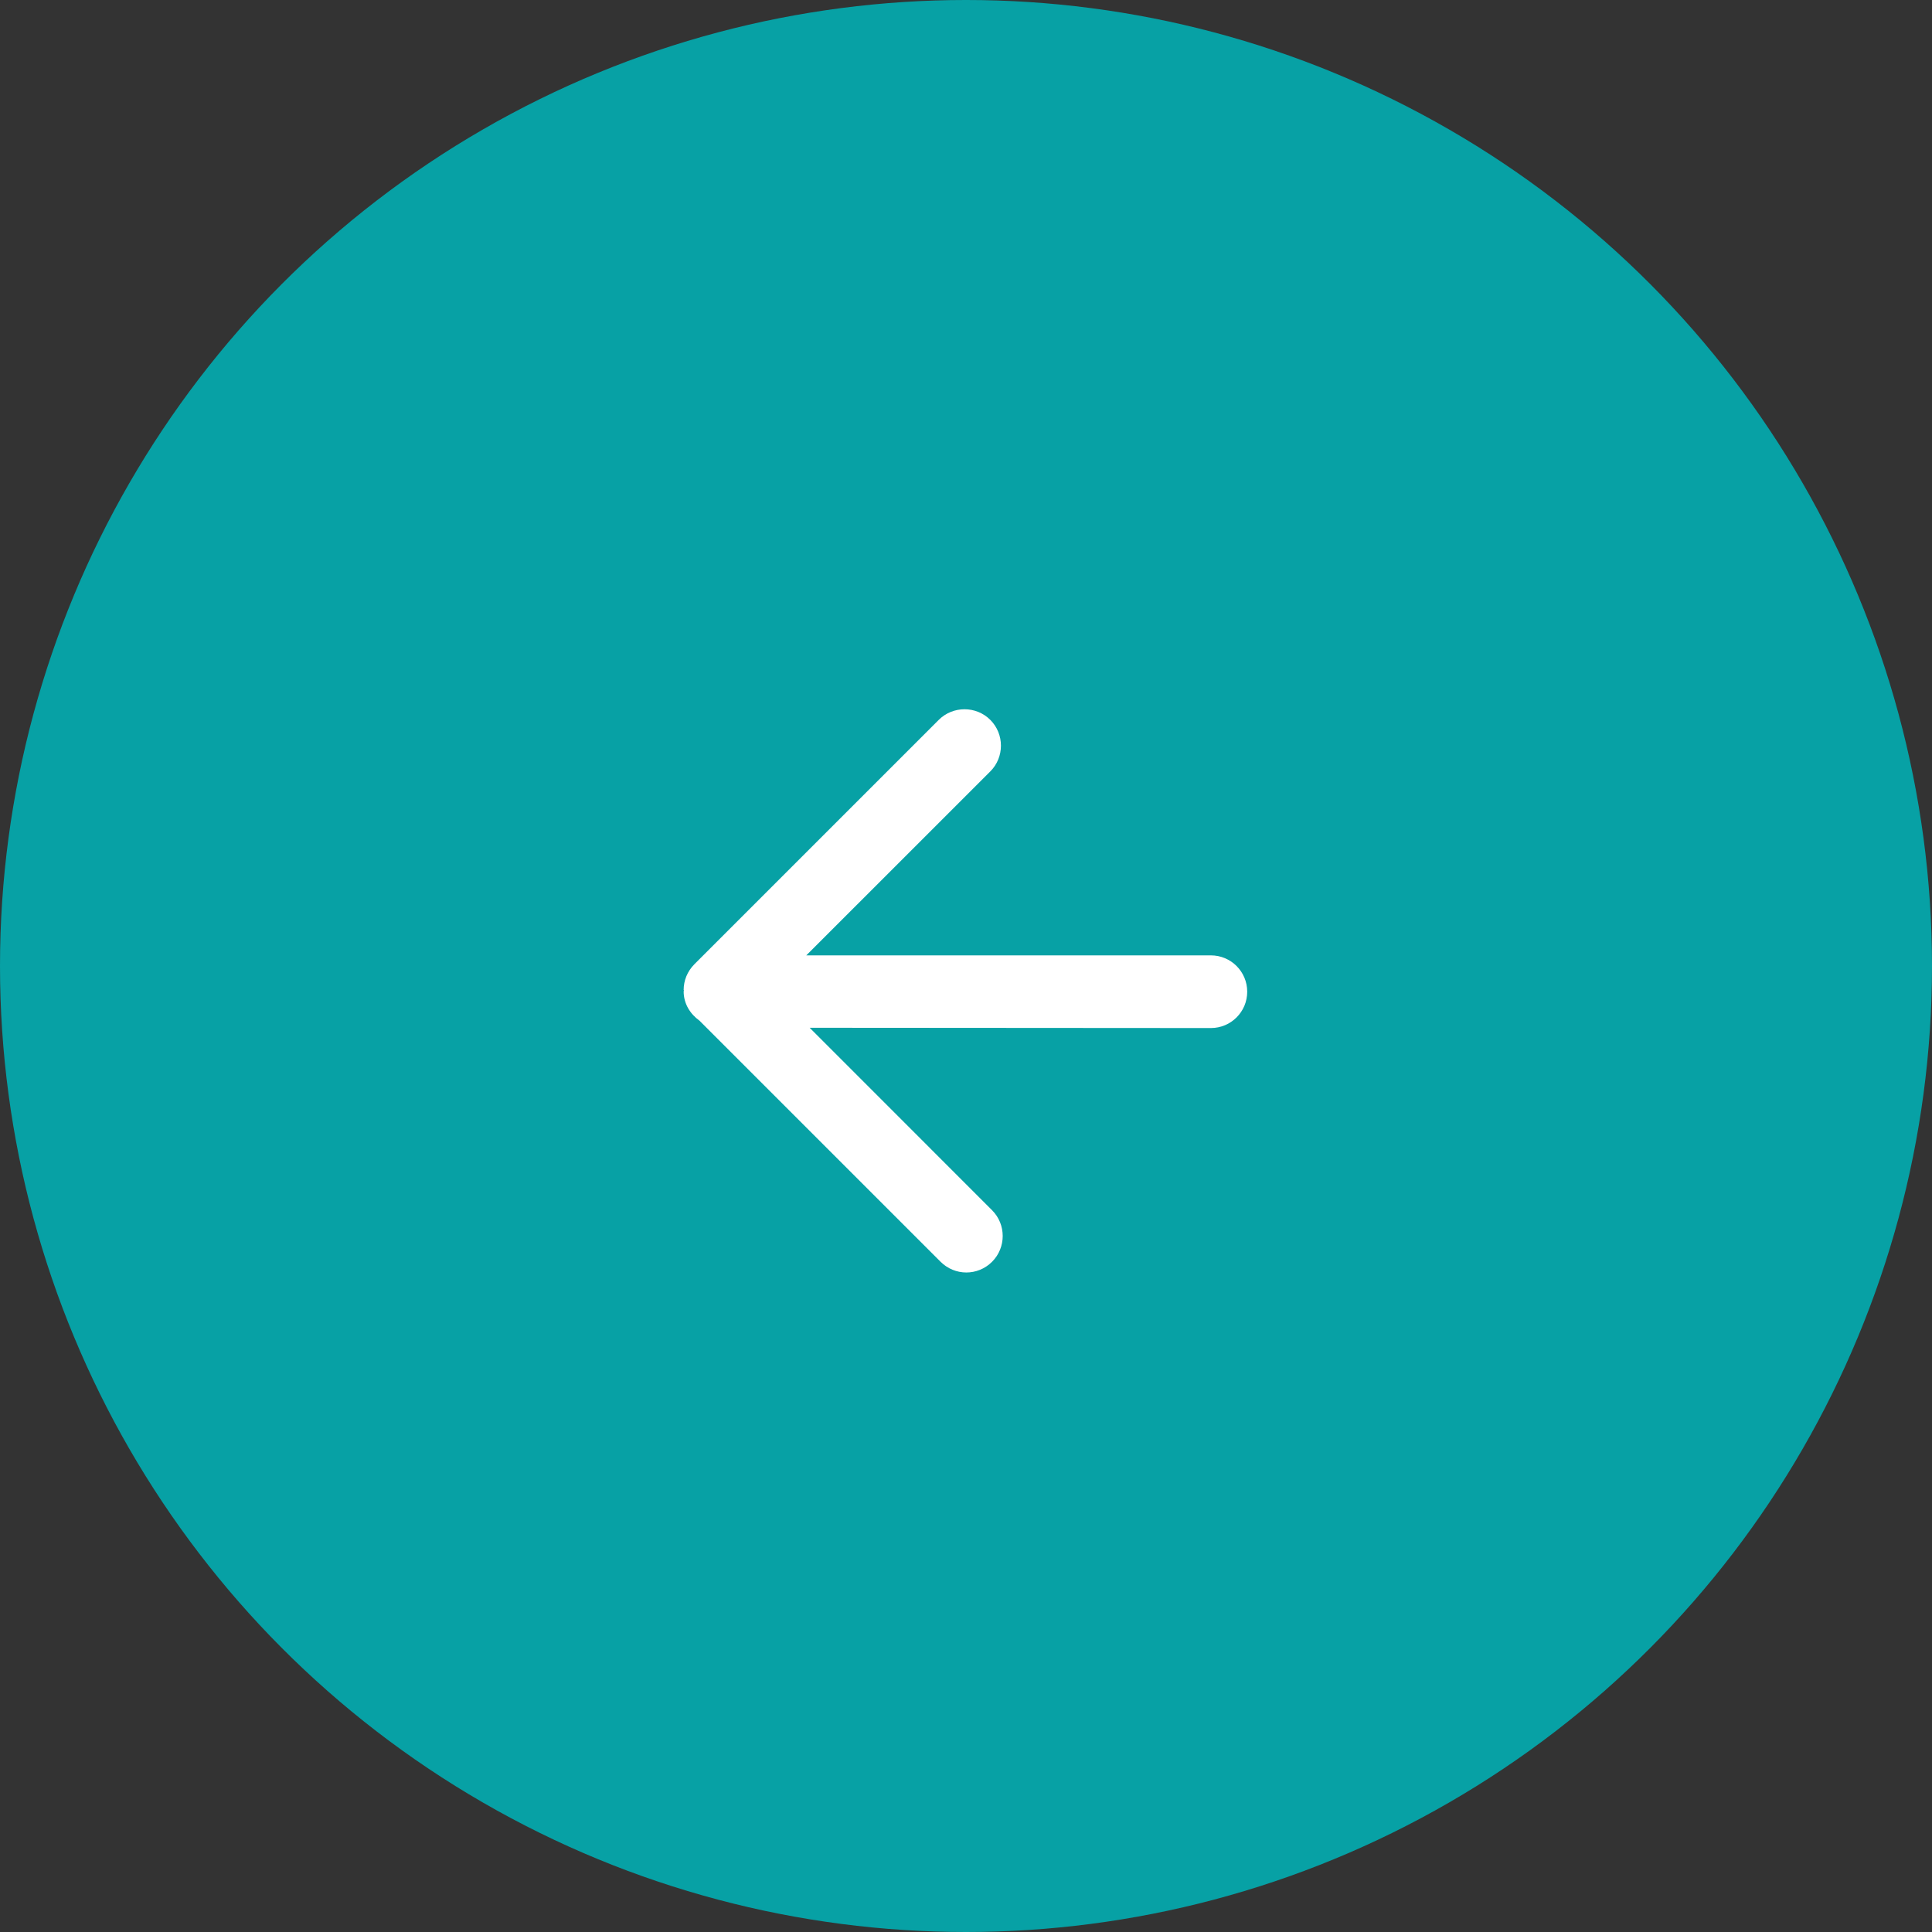
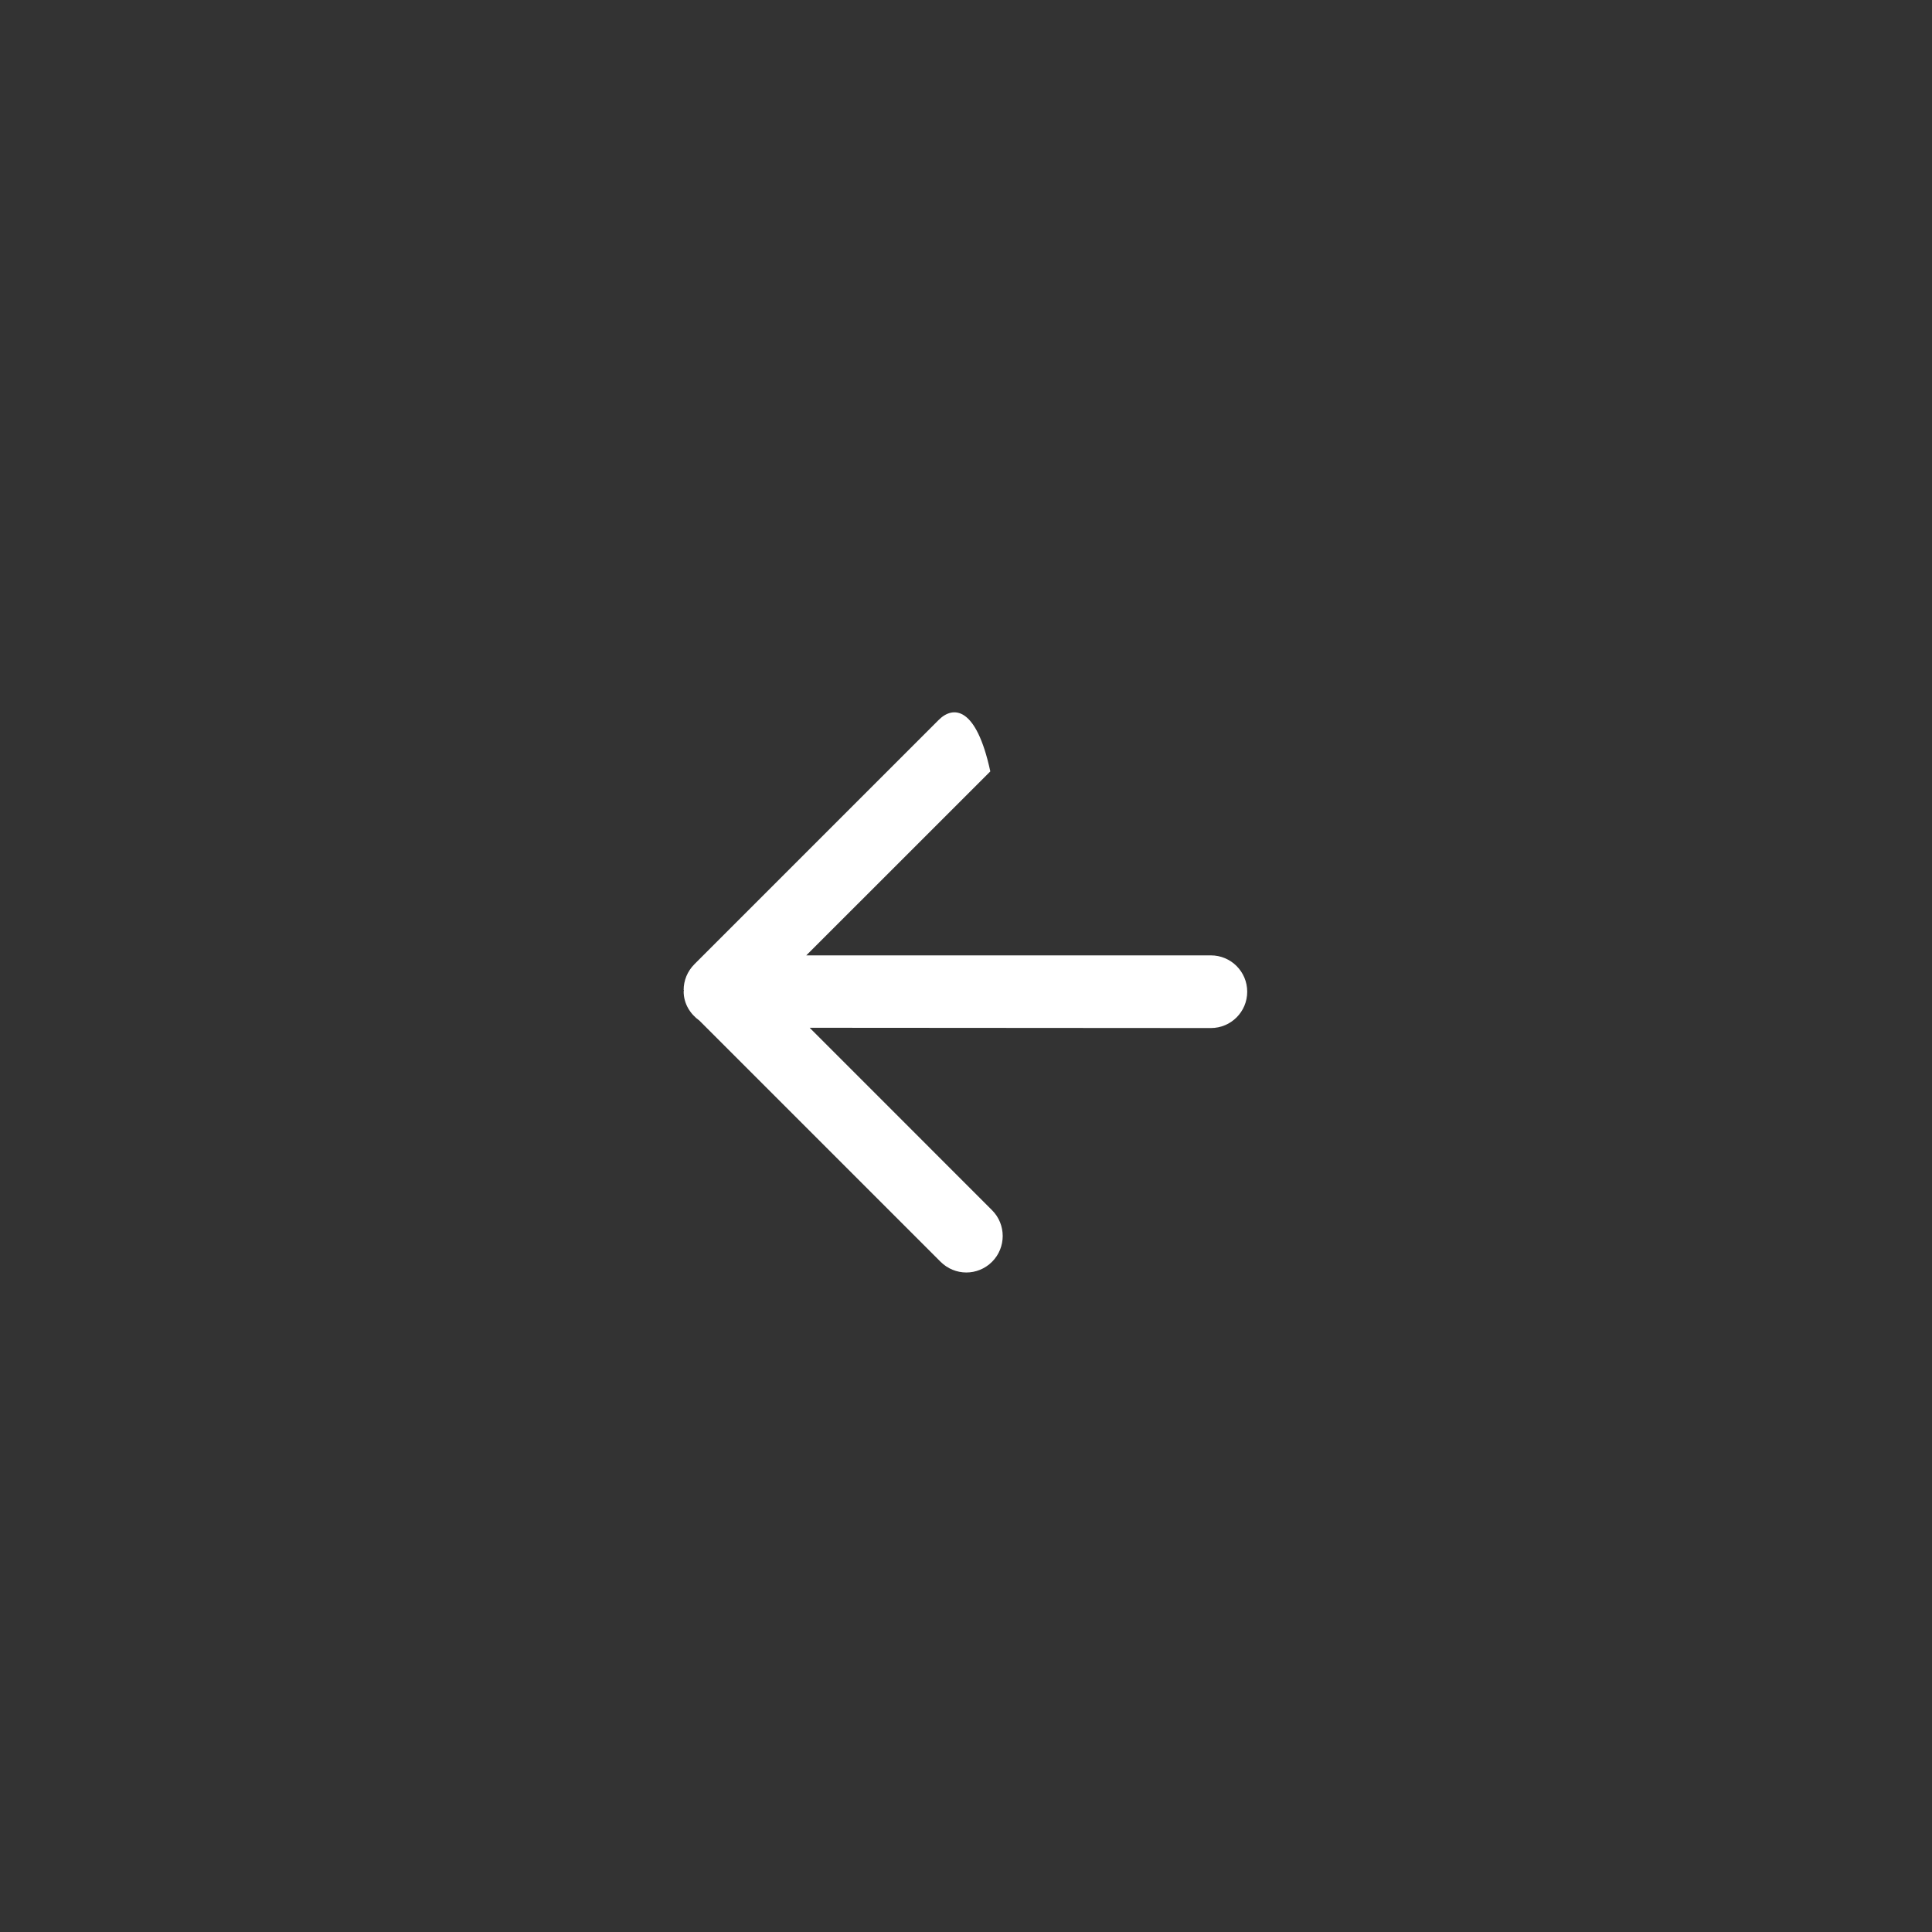
<svg xmlns="http://www.w3.org/2000/svg" width="36" height="36" viewBox="0 0 36 36" fill="none">
  <rect x="0" y="0" width="36" height="36" fill="#333333" stroke="none" />
-   <circle cx="18" cy="18" r="18" transform="rotate(-180 18 18)" fill="#07A1A5" />
-   <path d="M18.486 23.511C18.75 23.247 18.75 22.815 18.486 22.551L15.087 19.151L22.563 19.156C22.937 19.156 23.24 18.854 23.24 18.479C23.24 18.105 22.937 17.802 22.563 17.802L15.024 17.802L18.453 14.374C18.717 14.11 18.717 13.678 18.453 13.414C18.189 13.15 17.756 13.15 17.492 13.414L12.941 17.965C12.806 18.1 12.739 18.273 12.739 18.446C12.739 18.446 12.744 18.451 12.744 18.46C12.744 18.46 12.739 18.465 12.739 18.474C12.739 18.705 12.864 18.897 13.032 19.017L17.526 23.511C17.79 23.775 18.217 23.78 18.486 23.511Z" fill="white" />
+   <path d="M18.486 23.511C18.75 23.247 18.75 22.815 18.486 22.551L15.087 19.151L22.563 19.156C22.937 19.156 23.24 18.854 23.24 18.479C23.24 18.105 22.937 17.802 22.563 17.802L15.024 17.802L18.453 14.374C18.189 13.15 17.756 13.15 17.492 13.414L12.941 17.965C12.806 18.1 12.739 18.273 12.739 18.446C12.739 18.446 12.744 18.451 12.744 18.46C12.744 18.46 12.739 18.465 12.739 18.474C12.739 18.705 12.864 18.897 13.032 19.017L17.526 23.511C17.79 23.775 18.217 23.78 18.486 23.511Z" fill="white" />
</svg>